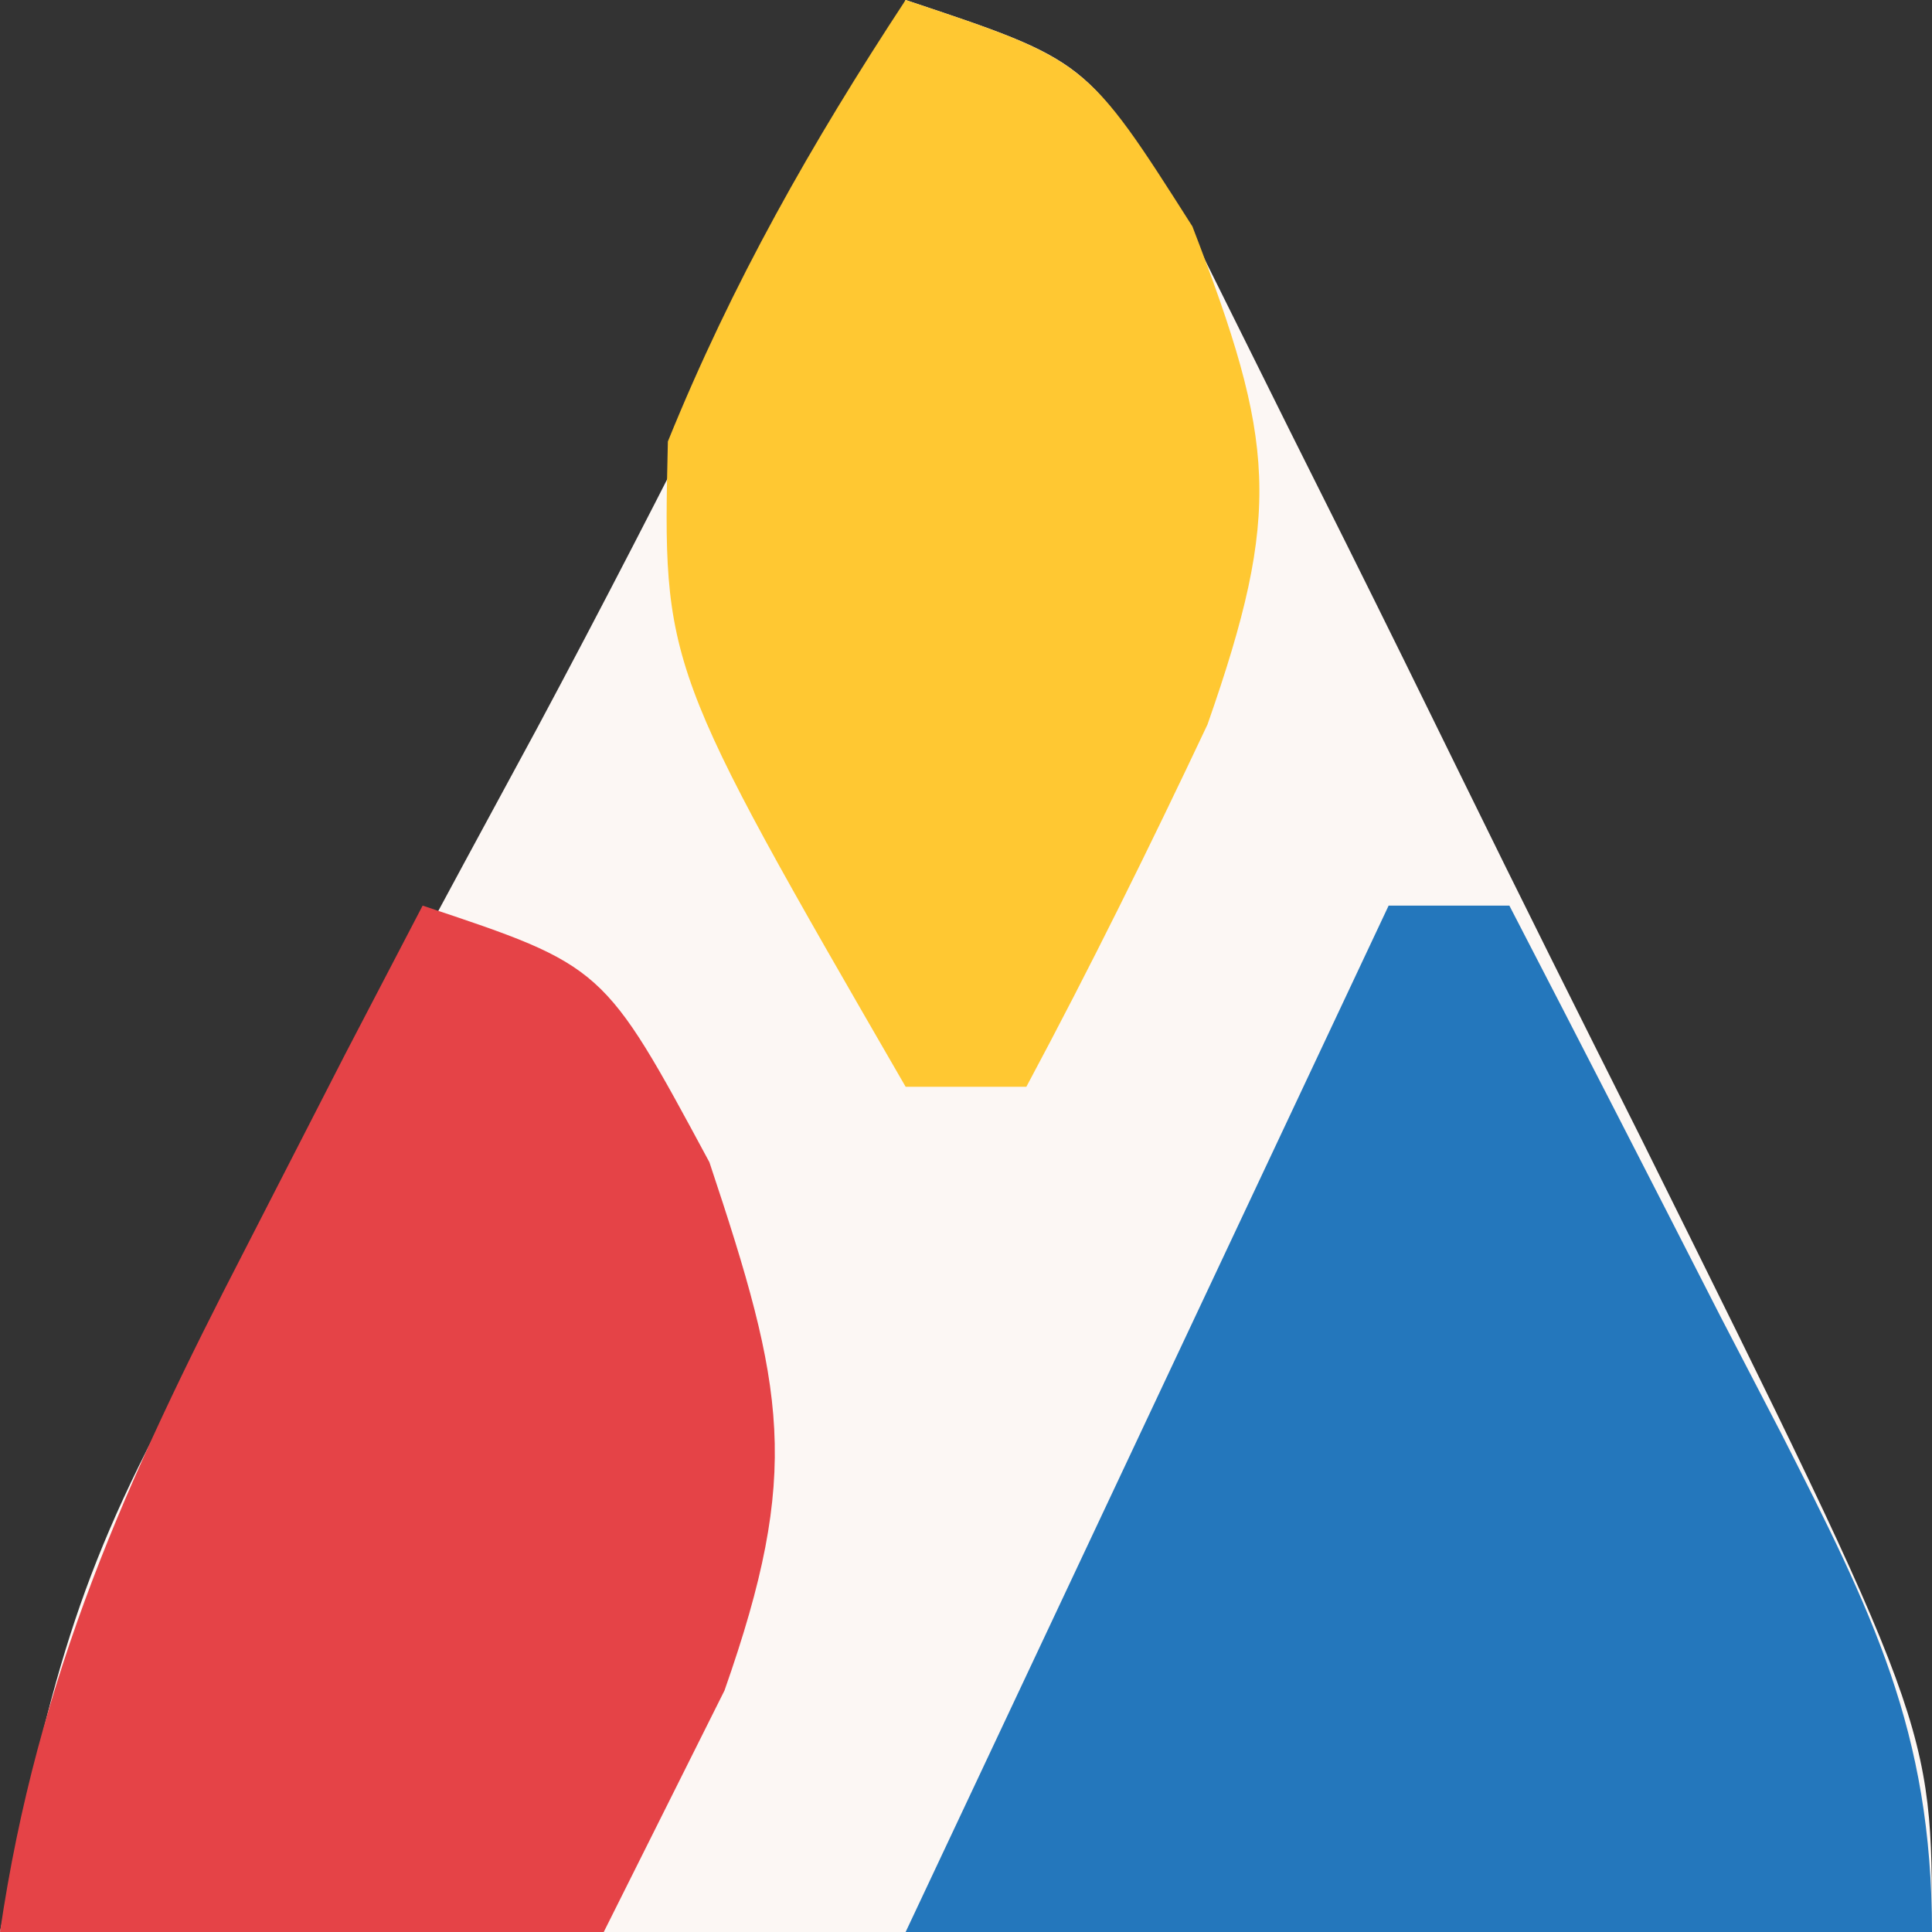
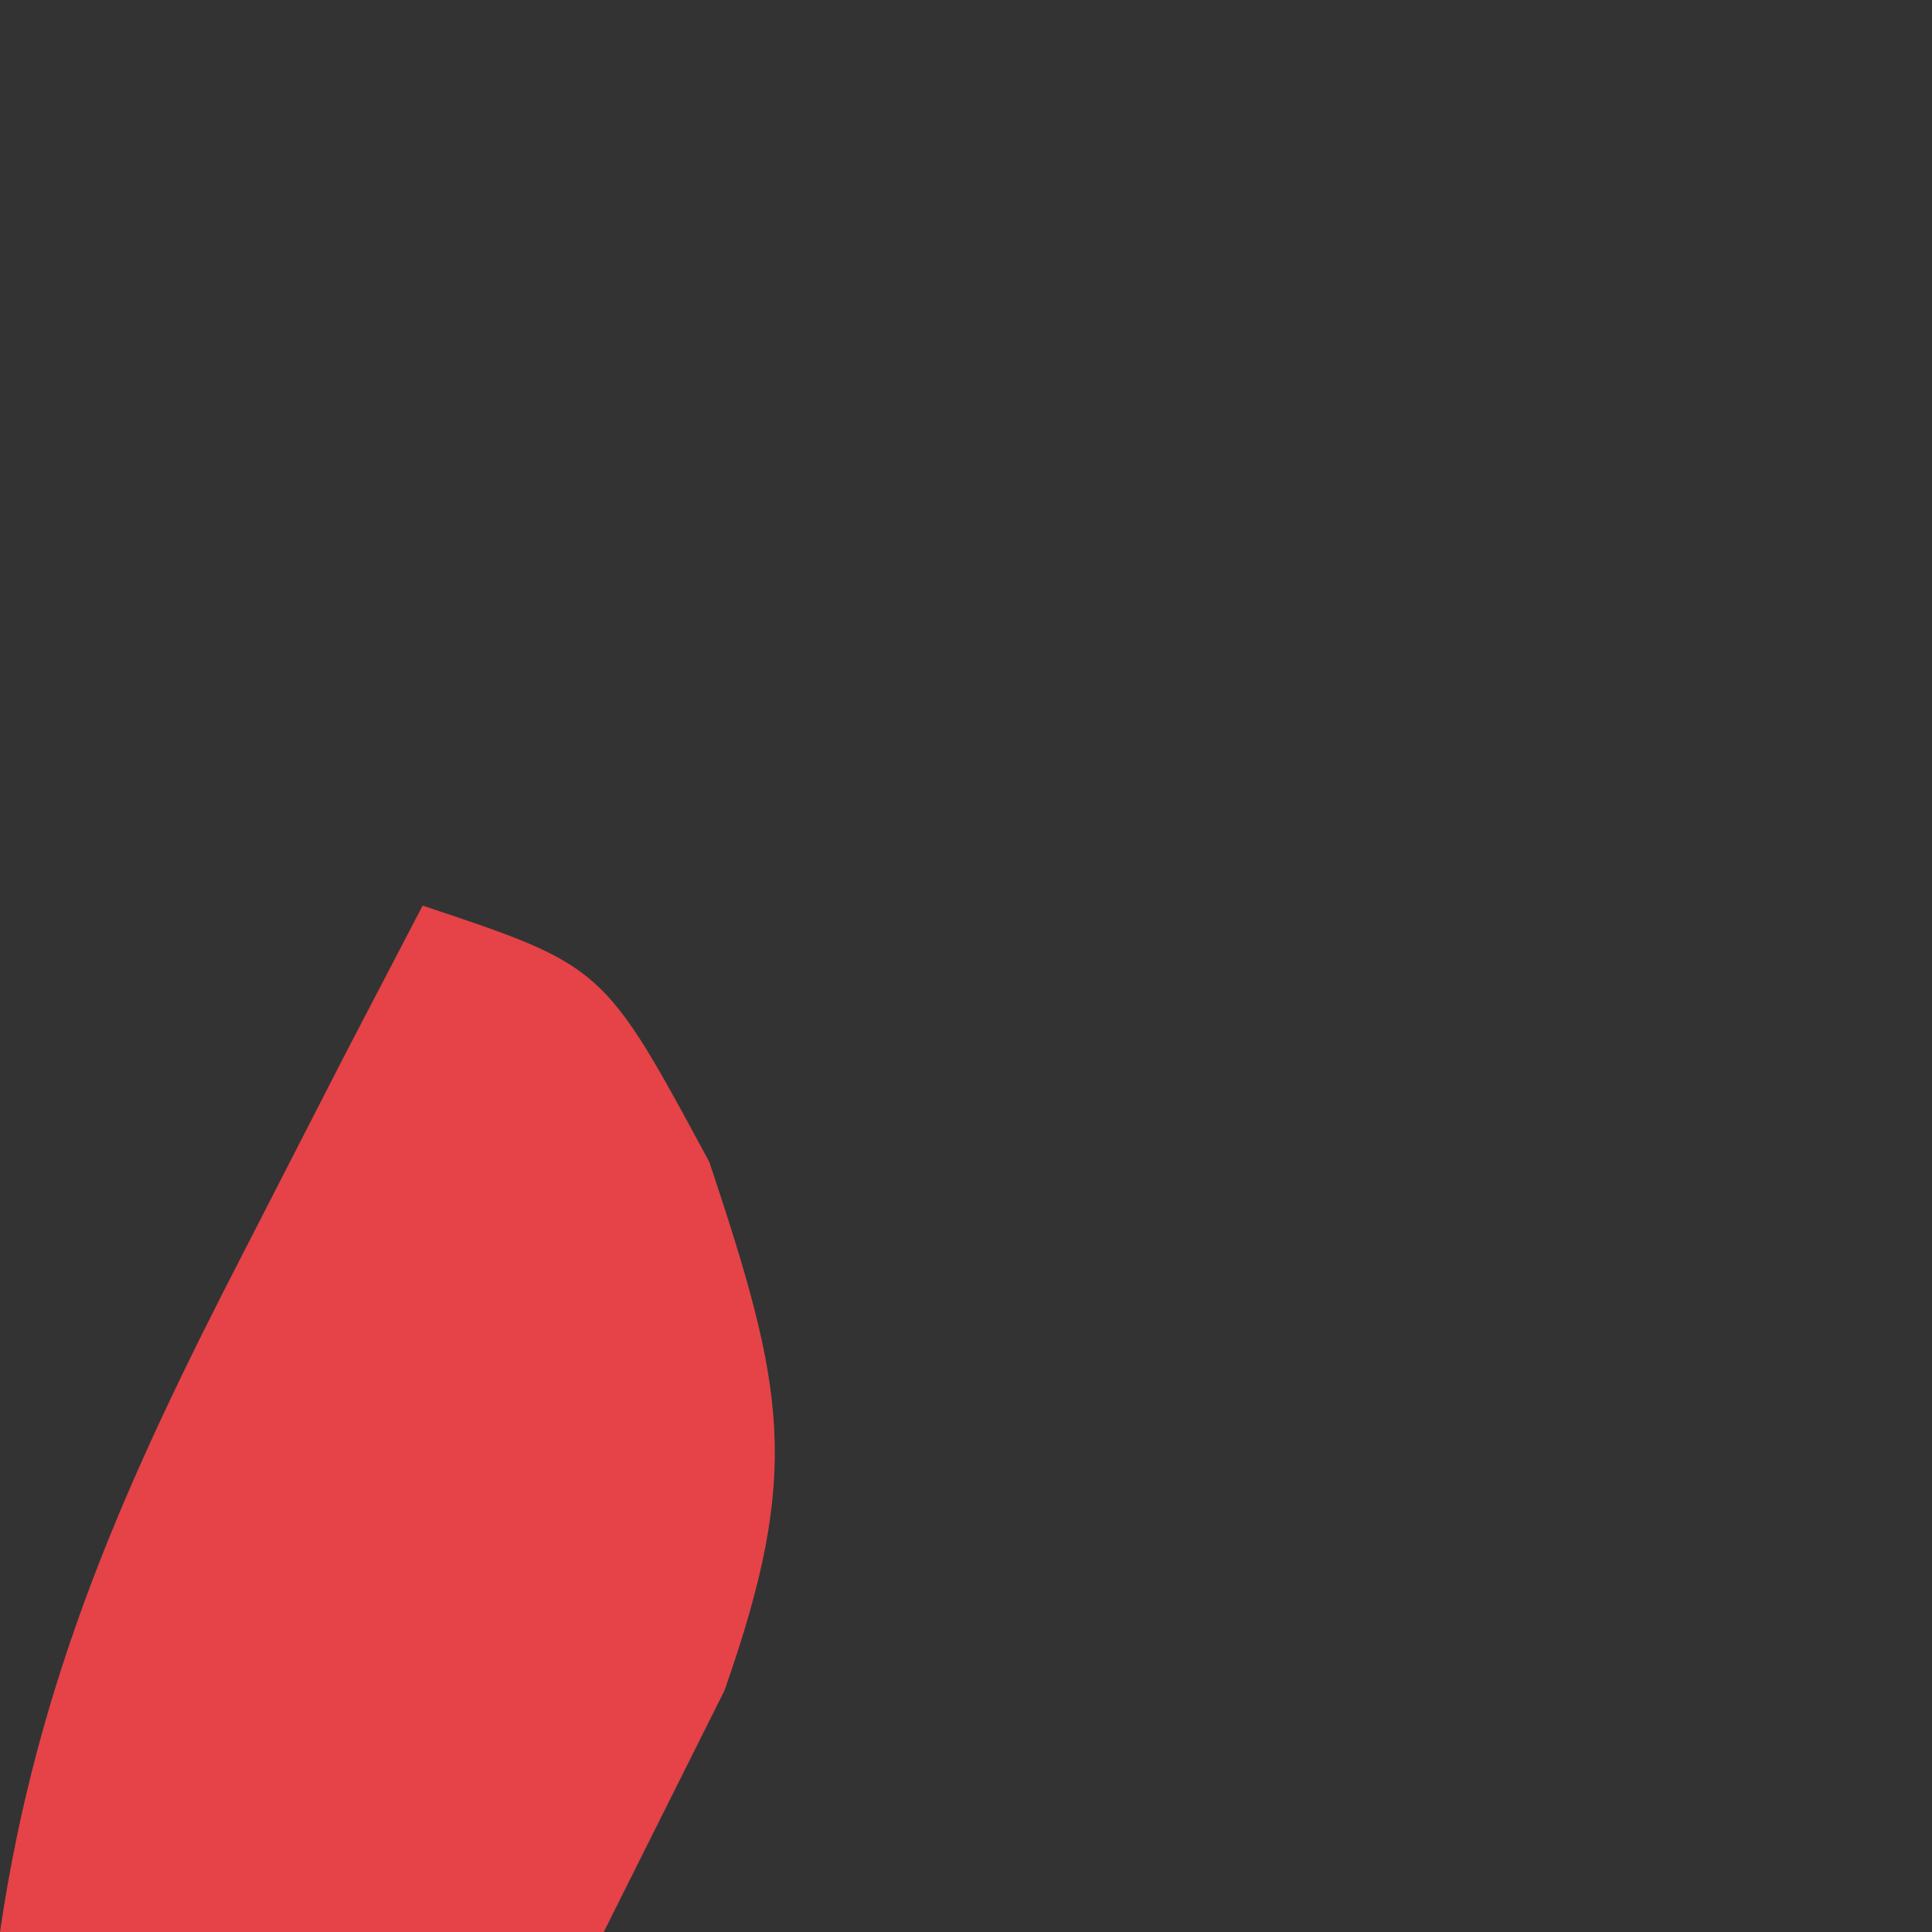
<svg xmlns="http://www.w3.org/2000/svg" version="1.1" width="32" height="32">
  <rect width="100%" height="100%" fill="#333333" stroke="none" />
-   <path d="M0 0 C3 1 3 1 4.626 3.636 C5.197 4.785 5.767 5.934 6.355 7.117 C6.662 7.73 6.968 8.343 7.284 8.975 C7.93 10.272 8.571 11.572 9.208 12.874 C10.183 14.866 11.175 16.849 12.17 18.832 C17 28.573 17 28.573 17 32 C6.44 32 -4.12 32 -15 32 C-14.243 28.215 -13.837 26.306 -12.109 23.145 C-11.732 22.444 -11.354 21.743 -10.965 21.021 C-10.564 20.292 -10.163 19.563 -9.75 18.812 C-8.933 17.3 -8.116 15.787 -7.301 14.273 C-6.906 13.544 -6.511 12.814 -6.104 12.062 C-3.976 8.088 -1.98 4.049 0 0 Z " fill="#FCF7F4" transform="translate(15,0)" />
-   <path d="M0 0 C0.66 0 1.32 0 2 0 C3.174 2.267 4.339 4.538 5.5 6.812 C5.834 7.455 6.168 8.098 6.512 8.76 C8.002 11.695 9 13.661 9 17 C3.39 17 -2.22 17 -8 17 C-5.36 11.39 -2.72 5.78 0 0 Z " fill="#2477BC" transform="translate(23,15)" />
  <path d="M0 0 C3 1 3 1 4.75 4.25 C6.002 8.005 6.277 9.365 5 13 C4.34 14.32 3.68 15.64 3 17 C-0.3 17 -3.6 17 -7 17 C-6.38 12.767 -4.895 9.477 -2.938 5.688 C-2.39 4.619 -1.842 3.55 -1.277 2.449 C-0.645 1.237 -0.645 1.237 0 0 Z " fill="#E54347" transform="translate(7,15)" />
-   <path d="M0 0 C3 1 3 1 4.75 3.75 C6.123 7.319 6.239 8.46 5 12 C4.046 14.022 3.055 16.028 2 18 C1.34 18 0.68 18 0 18 C-4.024 11.04 -4.024 11.04 -3.938 7.312 C-2.871 4.681 -1.558 2.371 0 0 Z " fill="#FFC832" transform="translate(15,0)" />
</svg>